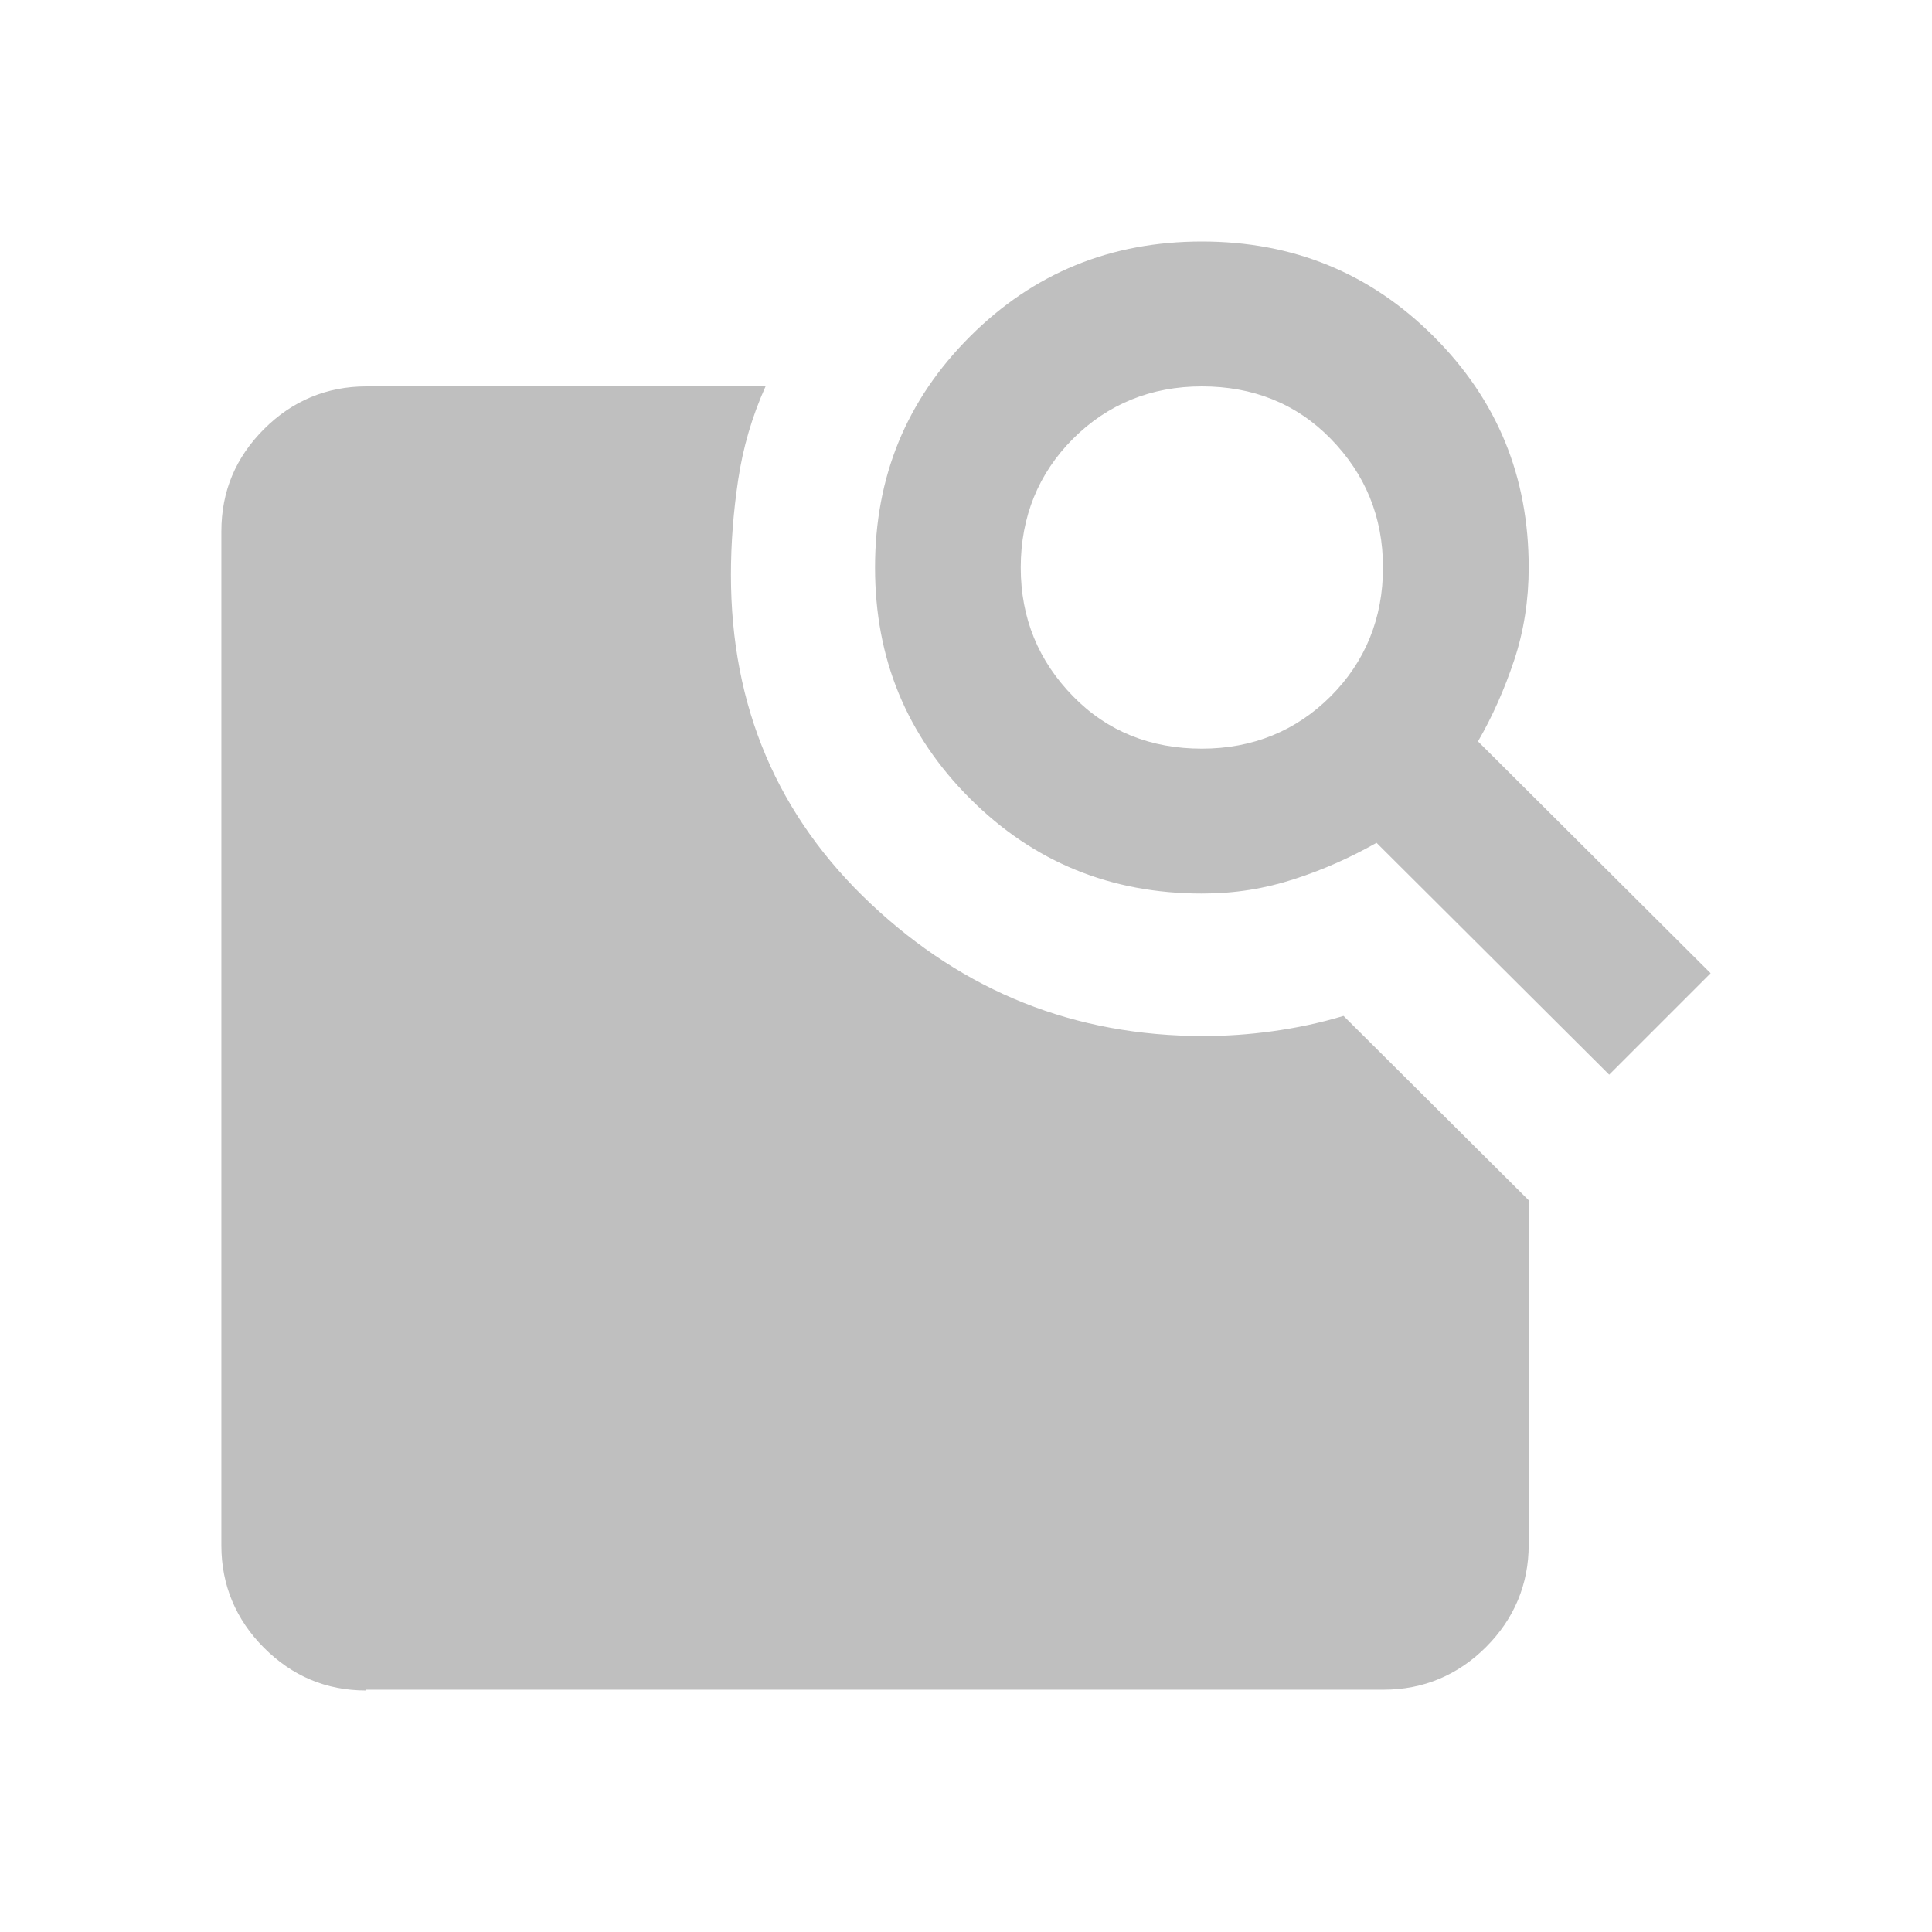
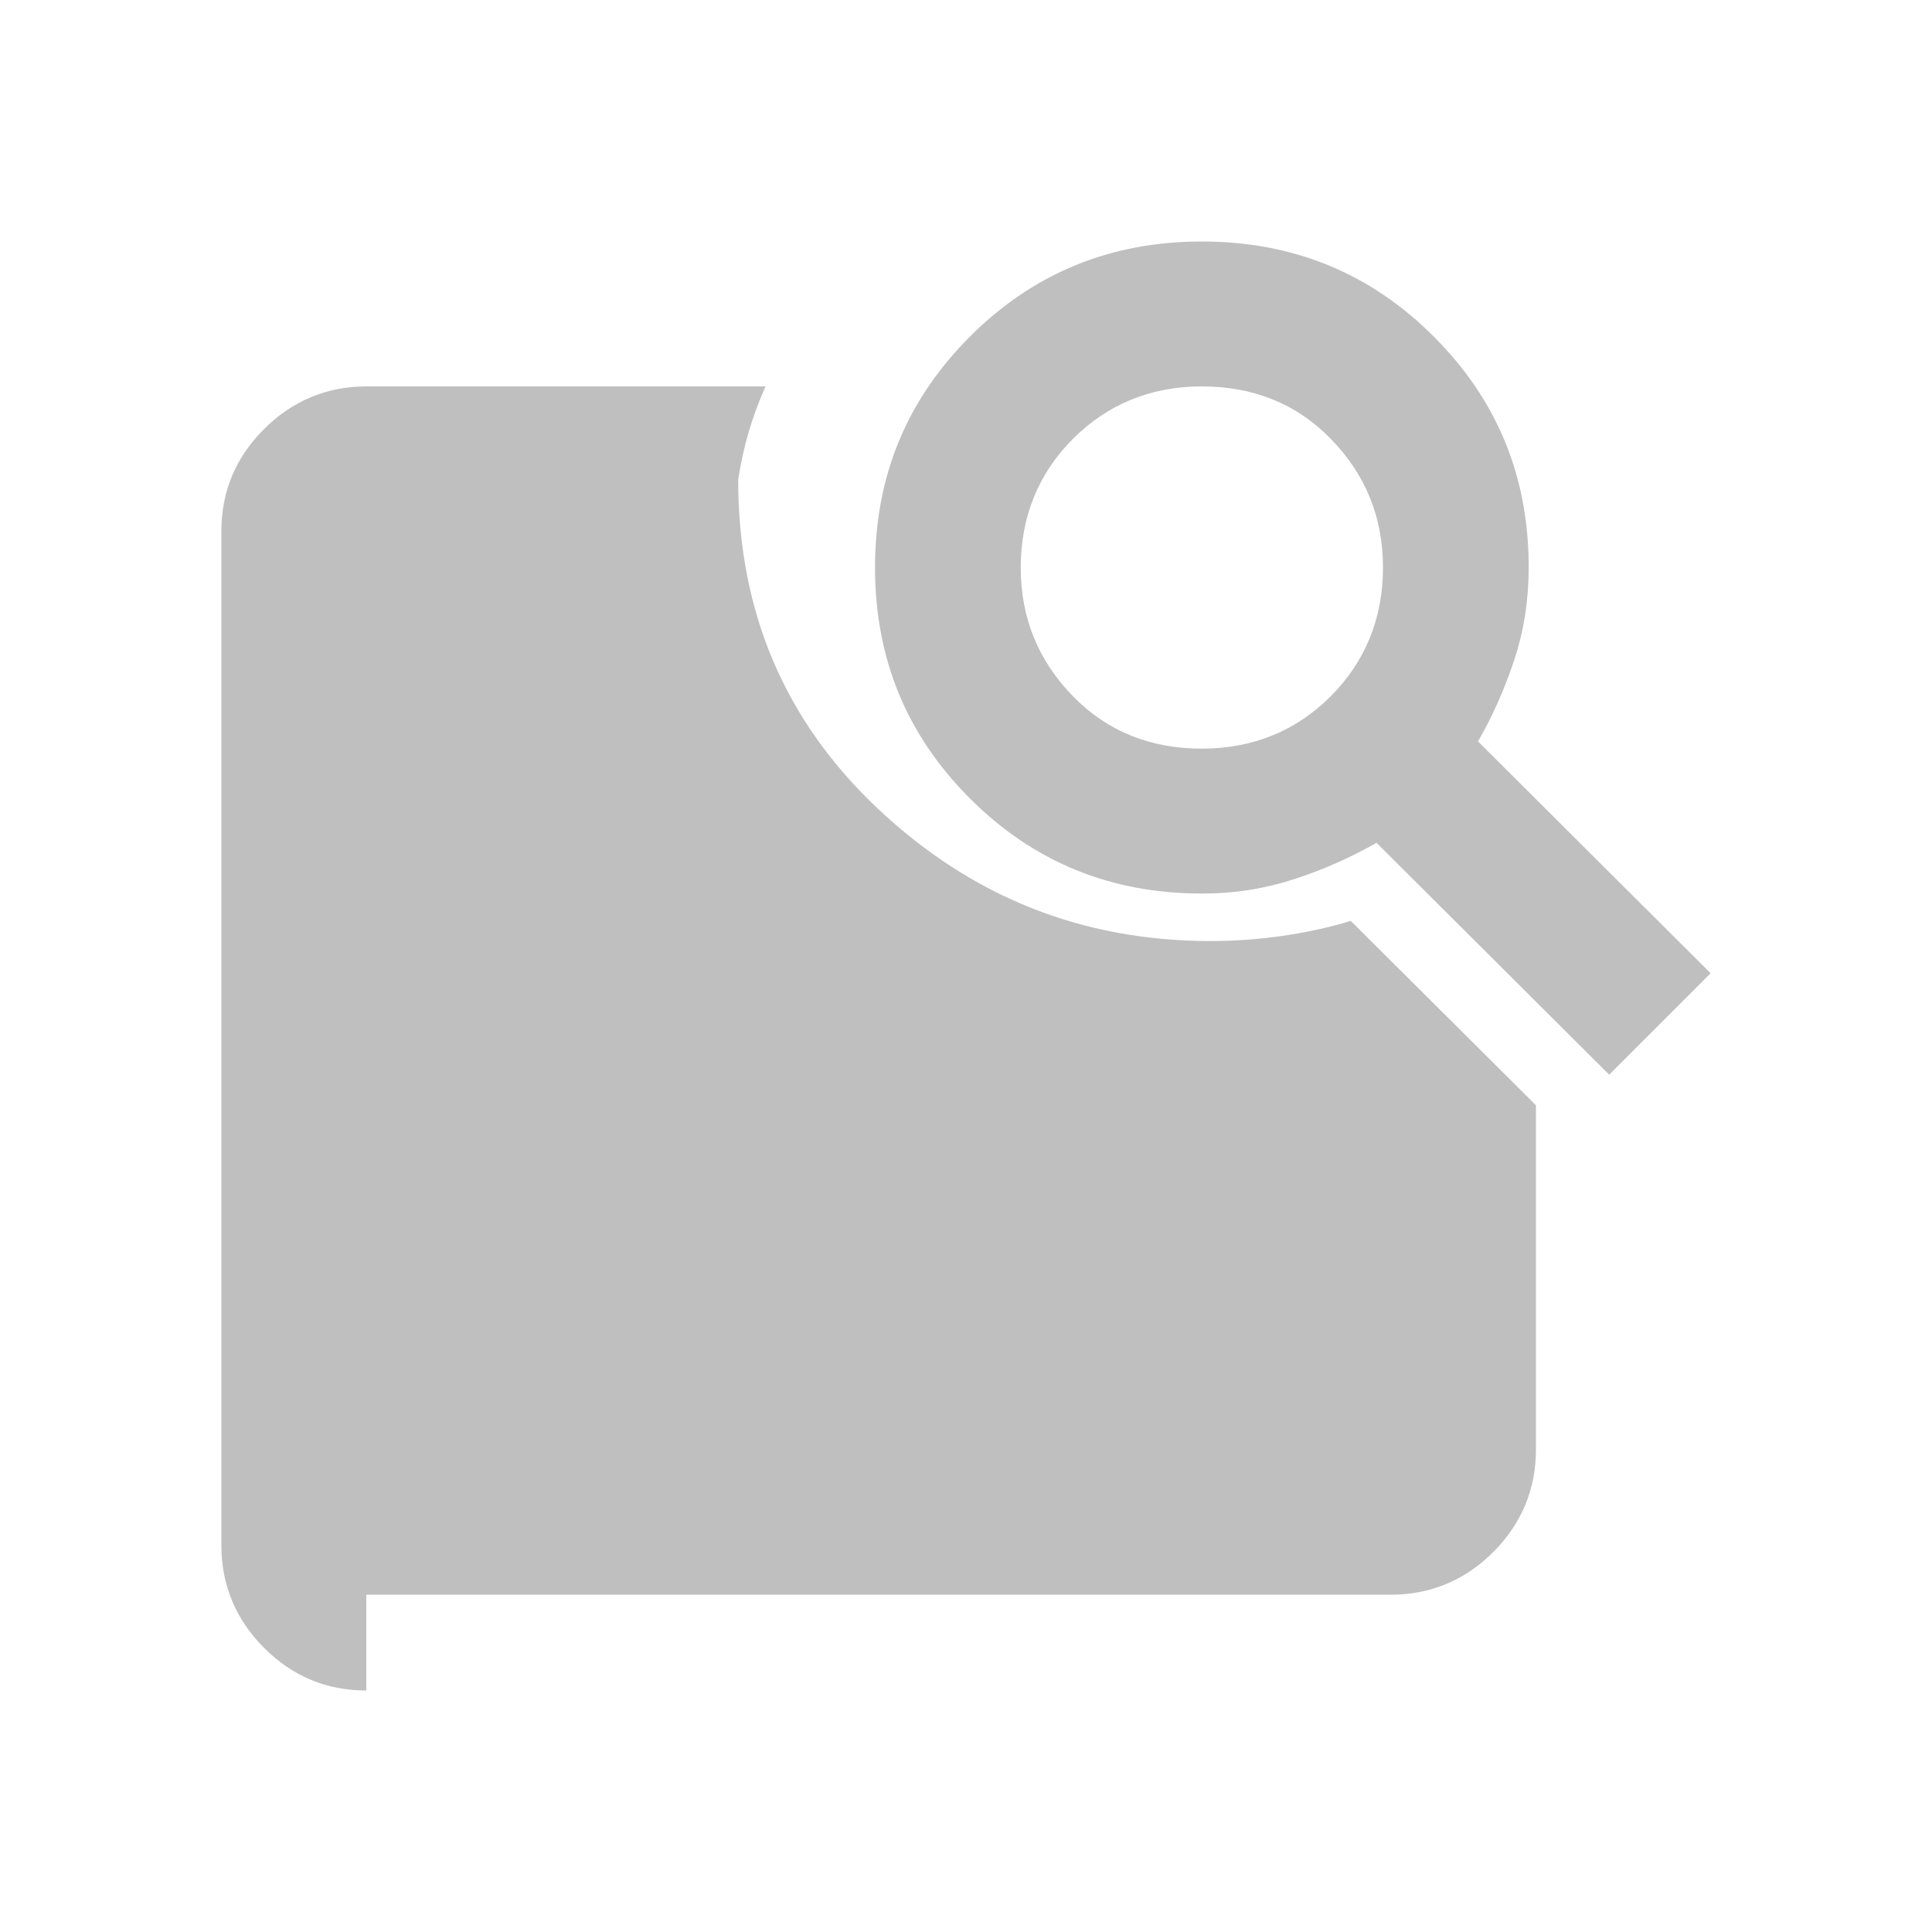
<svg xmlns="http://www.w3.org/2000/svg" id="_图层_1" data-name="图层 1" viewBox="0 0 24 24" opacity="0.25">
-   <path d="M18.36,9.21l2.89,2.88-1.26,1.26-2.89-2.88c-.32.18-.65.33-1.02.45s-.74.18-1.15.18c-1.13,0-2.09-.39-2.88-1.18s-1.18-1.74-1.18-2.87.39-2.08,1.18-2.87,1.75-1.18,2.88-1.18,2.09.39,2.88,1.18,1.18,1.74,1.18,2.87c0,.4-.06.79-.18,1.15s-.27.7-.45,1.01ZM14.93,9.3c.63,0,1.17-.22,1.6-.65s.65-.97.65-1.6-.22-1.16-.65-1.6-.97-.65-1.6-.65-1.17.22-1.6.65-.65.97-.65,1.6.22,1.16.65,1.6.97.65,1.6.65ZM4.55,21c-.5,0-.92-.18-1.27-.53s-.53-.78-.53-1.27V6.6c0-.5.18-.92.53-1.27s.78-.53,1.27-.53h4.96c-.17.38-.28.76-.34,1.16s-.09.79-.09,1.18c0,1.64.58,3,1.74,4.09,1.16,1.09,2.53,1.64,4.13,1.64.29,0,.57-.02.86-.06s.58-.1.88-.19l2.3,2.29v4.28c0,.49-.18.92-.53,1.27s-.78.53-1.27.53H4.55Z" style="fill: #000; stroke-width: 0px;" />
+   <path d="M18.36,9.21l2.89,2.88-1.26,1.26-2.89-2.88c-.32.18-.65.33-1.02.45s-.74.18-1.15.18c-1.13,0-2.09-.39-2.88-1.18s-1.18-1.74-1.18-2.87.39-2.08,1.18-2.87,1.75-1.18,2.88-1.18,2.09.39,2.88,1.18,1.18,1.74,1.18,2.87c0,.4-.06.79-.18,1.15s-.27.7-.45,1.01ZM14.93,9.3c.63,0,1.17-.22,1.6-.65s.65-.97.65-1.6-.22-1.16-.65-1.6-.97-.65-1.6-.65-1.17.22-1.6.65-.65.97-.65,1.6.22,1.16.65,1.6.97.65,1.6.65ZM4.55,21c-.5,0-.92-.18-1.27-.53s-.53-.78-.53-1.27V6.6c0-.5.18-.92.53-1.27s.78-.53,1.27-.53h4.96c-.17.38-.28.76-.34,1.16c0,1.64.58,3,1.74,4.09,1.16,1.09,2.53,1.64,4.13,1.64.29,0,.57-.02.86-.06s.58-.1.88-.19l2.3,2.29v4.28c0,.49-.18.92-.53,1.27s-.78.53-1.27.53H4.55Z" style="fill: #000; stroke-width: 0px;" />
</svg>